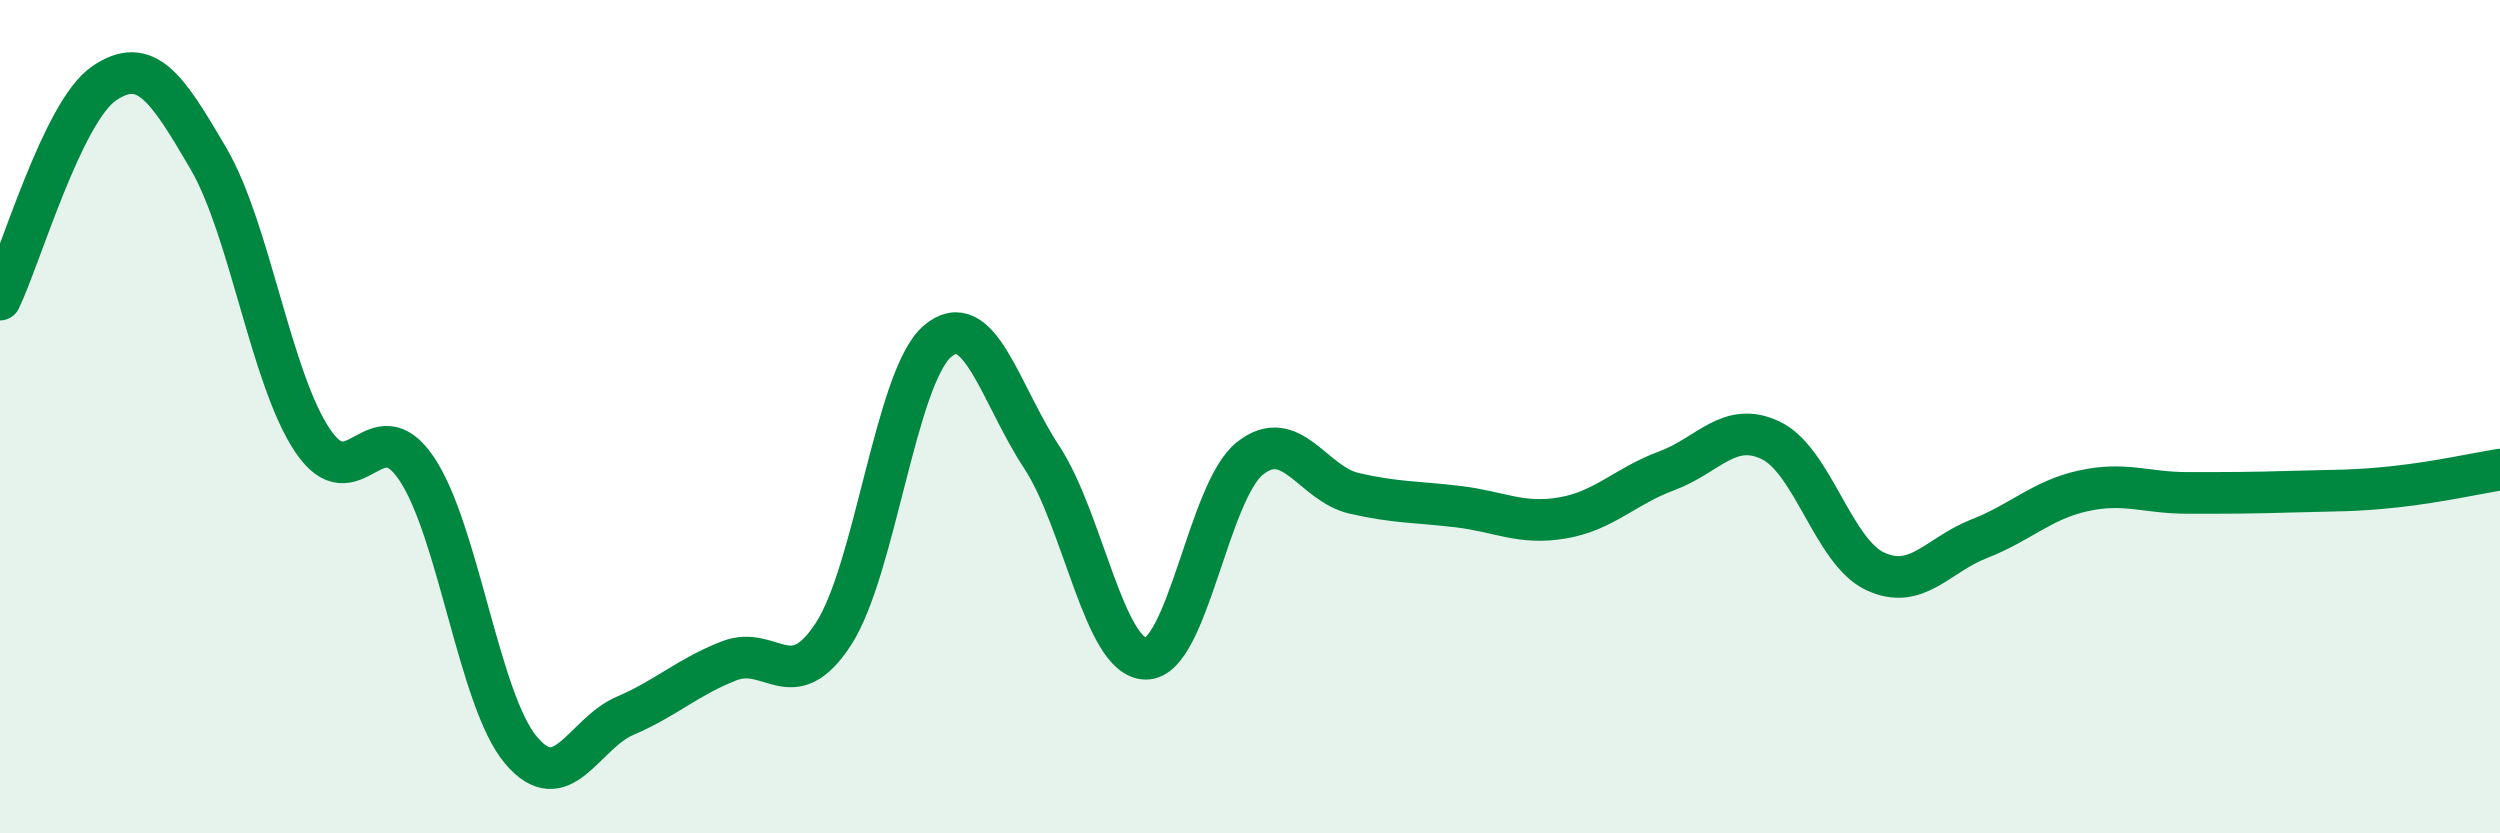
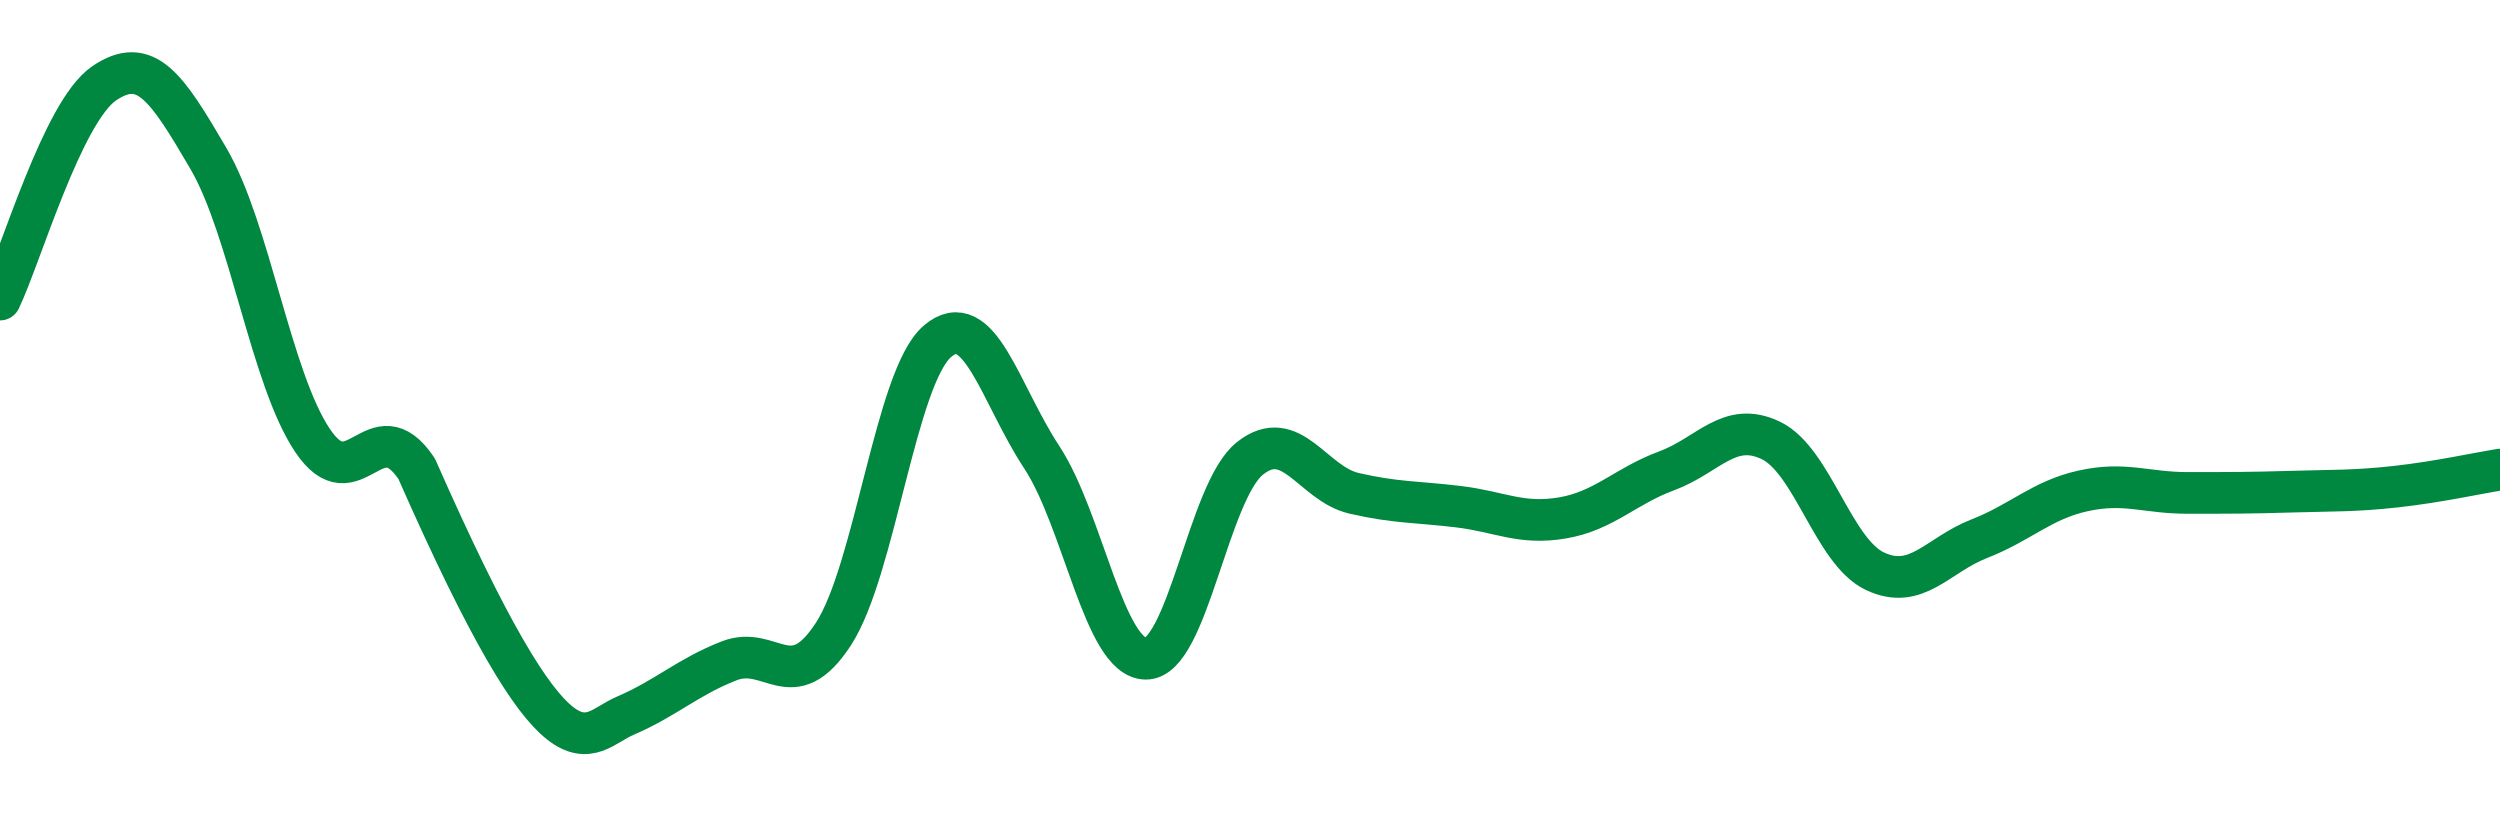
<svg xmlns="http://www.w3.org/2000/svg" width="60" height="20" viewBox="0 0 60 20">
-   <path d="M 0,7.19 C 0.5,6.15 1.5,2.68 2.5,2 C 3.5,1.32 4,2.09 5,3.8 C 6,5.51 6.5,9.08 7.5,10.57 C 8.5,12.06 9,9.76 10,11.25 C 11,12.74 11.5,16.81 12.5,18 C 13.5,19.19 14,17.61 15,17.18 C 16,16.75 16.5,16.25 17.5,15.86 C 18.5,15.47 19,16.75 20,15.22 C 21,13.69 21.5,9.04 22.5,8.19 C 23.5,7.34 24,9.45 25,10.97 C 26,12.49 26.5,15.8 27.5,15.81 C 28.5,15.82 29,11.79 30,11 C 31,10.21 31.5,11.61 32.5,11.84 C 33.5,12.07 34,12.04 35,12.16 C 36,12.28 36.5,12.6 37.5,12.43 C 38.5,12.26 39,11.67 40,11.3 C 41,10.93 41.5,10.09 42.5,10.57 C 43.5,11.05 44,13.24 45,13.71 C 46,14.18 46.5,13.32 47.5,12.93 C 48.5,12.54 49,12 50,11.78 C 51,11.56 51.5,11.83 52.5,11.83 C 53.5,11.83 54,11.83 55,11.8 C 56,11.77 56.5,11.79 57.5,11.68 C 58.5,11.57 59.5,11.35 60,11.27L60 20L0 20Z" fill="#008740" opacity="0.1" stroke-linecap="round" stroke-linejoin="round" />
-   <path d="M 0,7.19 C 0.5,6.15 1.5,2.68 2.5,2 C 3.5,1.32 4,2.09 5,3.8 C 6,5.51 6.5,9.08 7.5,10.57 C 8.5,12.06 9,9.76 10,11.25 C 11,12.74 11.5,16.81 12.5,18 C 13.5,19.19 14,17.61 15,17.18 C 16,16.75 16.5,16.25 17.5,15.86 C 18.5,15.47 19,16.75 20,15.22 C 21,13.69 21.5,9.04 22.5,8.19 C 23.5,7.34 24,9.45 25,10.97 C 26,12.49 26.5,15.8 27.5,15.81 C 28.5,15.82 29,11.79 30,11 C 31,10.21 31.5,11.61 32.5,11.84 C 33.5,12.07 34,12.04 35,12.16 C 36,12.28 36.5,12.6 37.5,12.43 C 38.5,12.26 39,11.67 40,11.3 C 41,10.93 41.5,10.09 42.5,10.57 C 43.5,11.05 44,13.24 45,13.71 C 46,14.18 46.5,13.32 47.5,12.93 C 48.5,12.54 49,12 50,11.78 C 51,11.56 51.5,11.83 52.5,11.83 C 53.5,11.83 54,11.83 55,11.8 C 56,11.77 56.5,11.79 57.5,11.68 C 58.5,11.57 59.5,11.35 60,11.27" stroke="#008740" stroke-width="1" fill="none" stroke-linecap="round" stroke-linejoin="round" />
+   <path d="M 0,7.19 C 0.5,6.15 1.5,2.68 2.5,2 C 3.5,1.32 4,2.09 5,3.8 C 6,5.51 6.5,9.08 7.5,10.57 C 8.5,12.06 9,9.76 10,11.25 C 13.5,19.19 14,17.61 15,17.18 C 16,16.75 16.5,16.25 17.5,15.86 C 18.5,15.47 19,16.75 20,15.22 C 21,13.69 21.5,9.04 22.5,8.19 C 23.5,7.34 24,9.45 25,10.97 C 26,12.49 26.5,15.8 27.5,15.81 C 28.5,15.82 29,11.79 30,11 C 31,10.21 31.5,11.61 32.5,11.84 C 33.5,12.07 34,12.04 35,12.16 C 36,12.28 36.5,12.6 37.5,12.43 C 38.5,12.26 39,11.67 40,11.3 C 41,10.93 41.5,10.09 42.5,10.57 C 43.5,11.05 44,13.24 45,13.71 C 46,14.18 46.5,13.32 47.5,12.93 C 48.5,12.54 49,12 50,11.78 C 51,11.56 51.5,11.83 52.5,11.83 C 53.5,11.83 54,11.83 55,11.8 C 56,11.77 56.5,11.79 57.5,11.68 C 58.5,11.57 59.5,11.35 60,11.27" stroke="#008740" stroke-width="1" fill="none" stroke-linecap="round" stroke-linejoin="round" />
</svg>